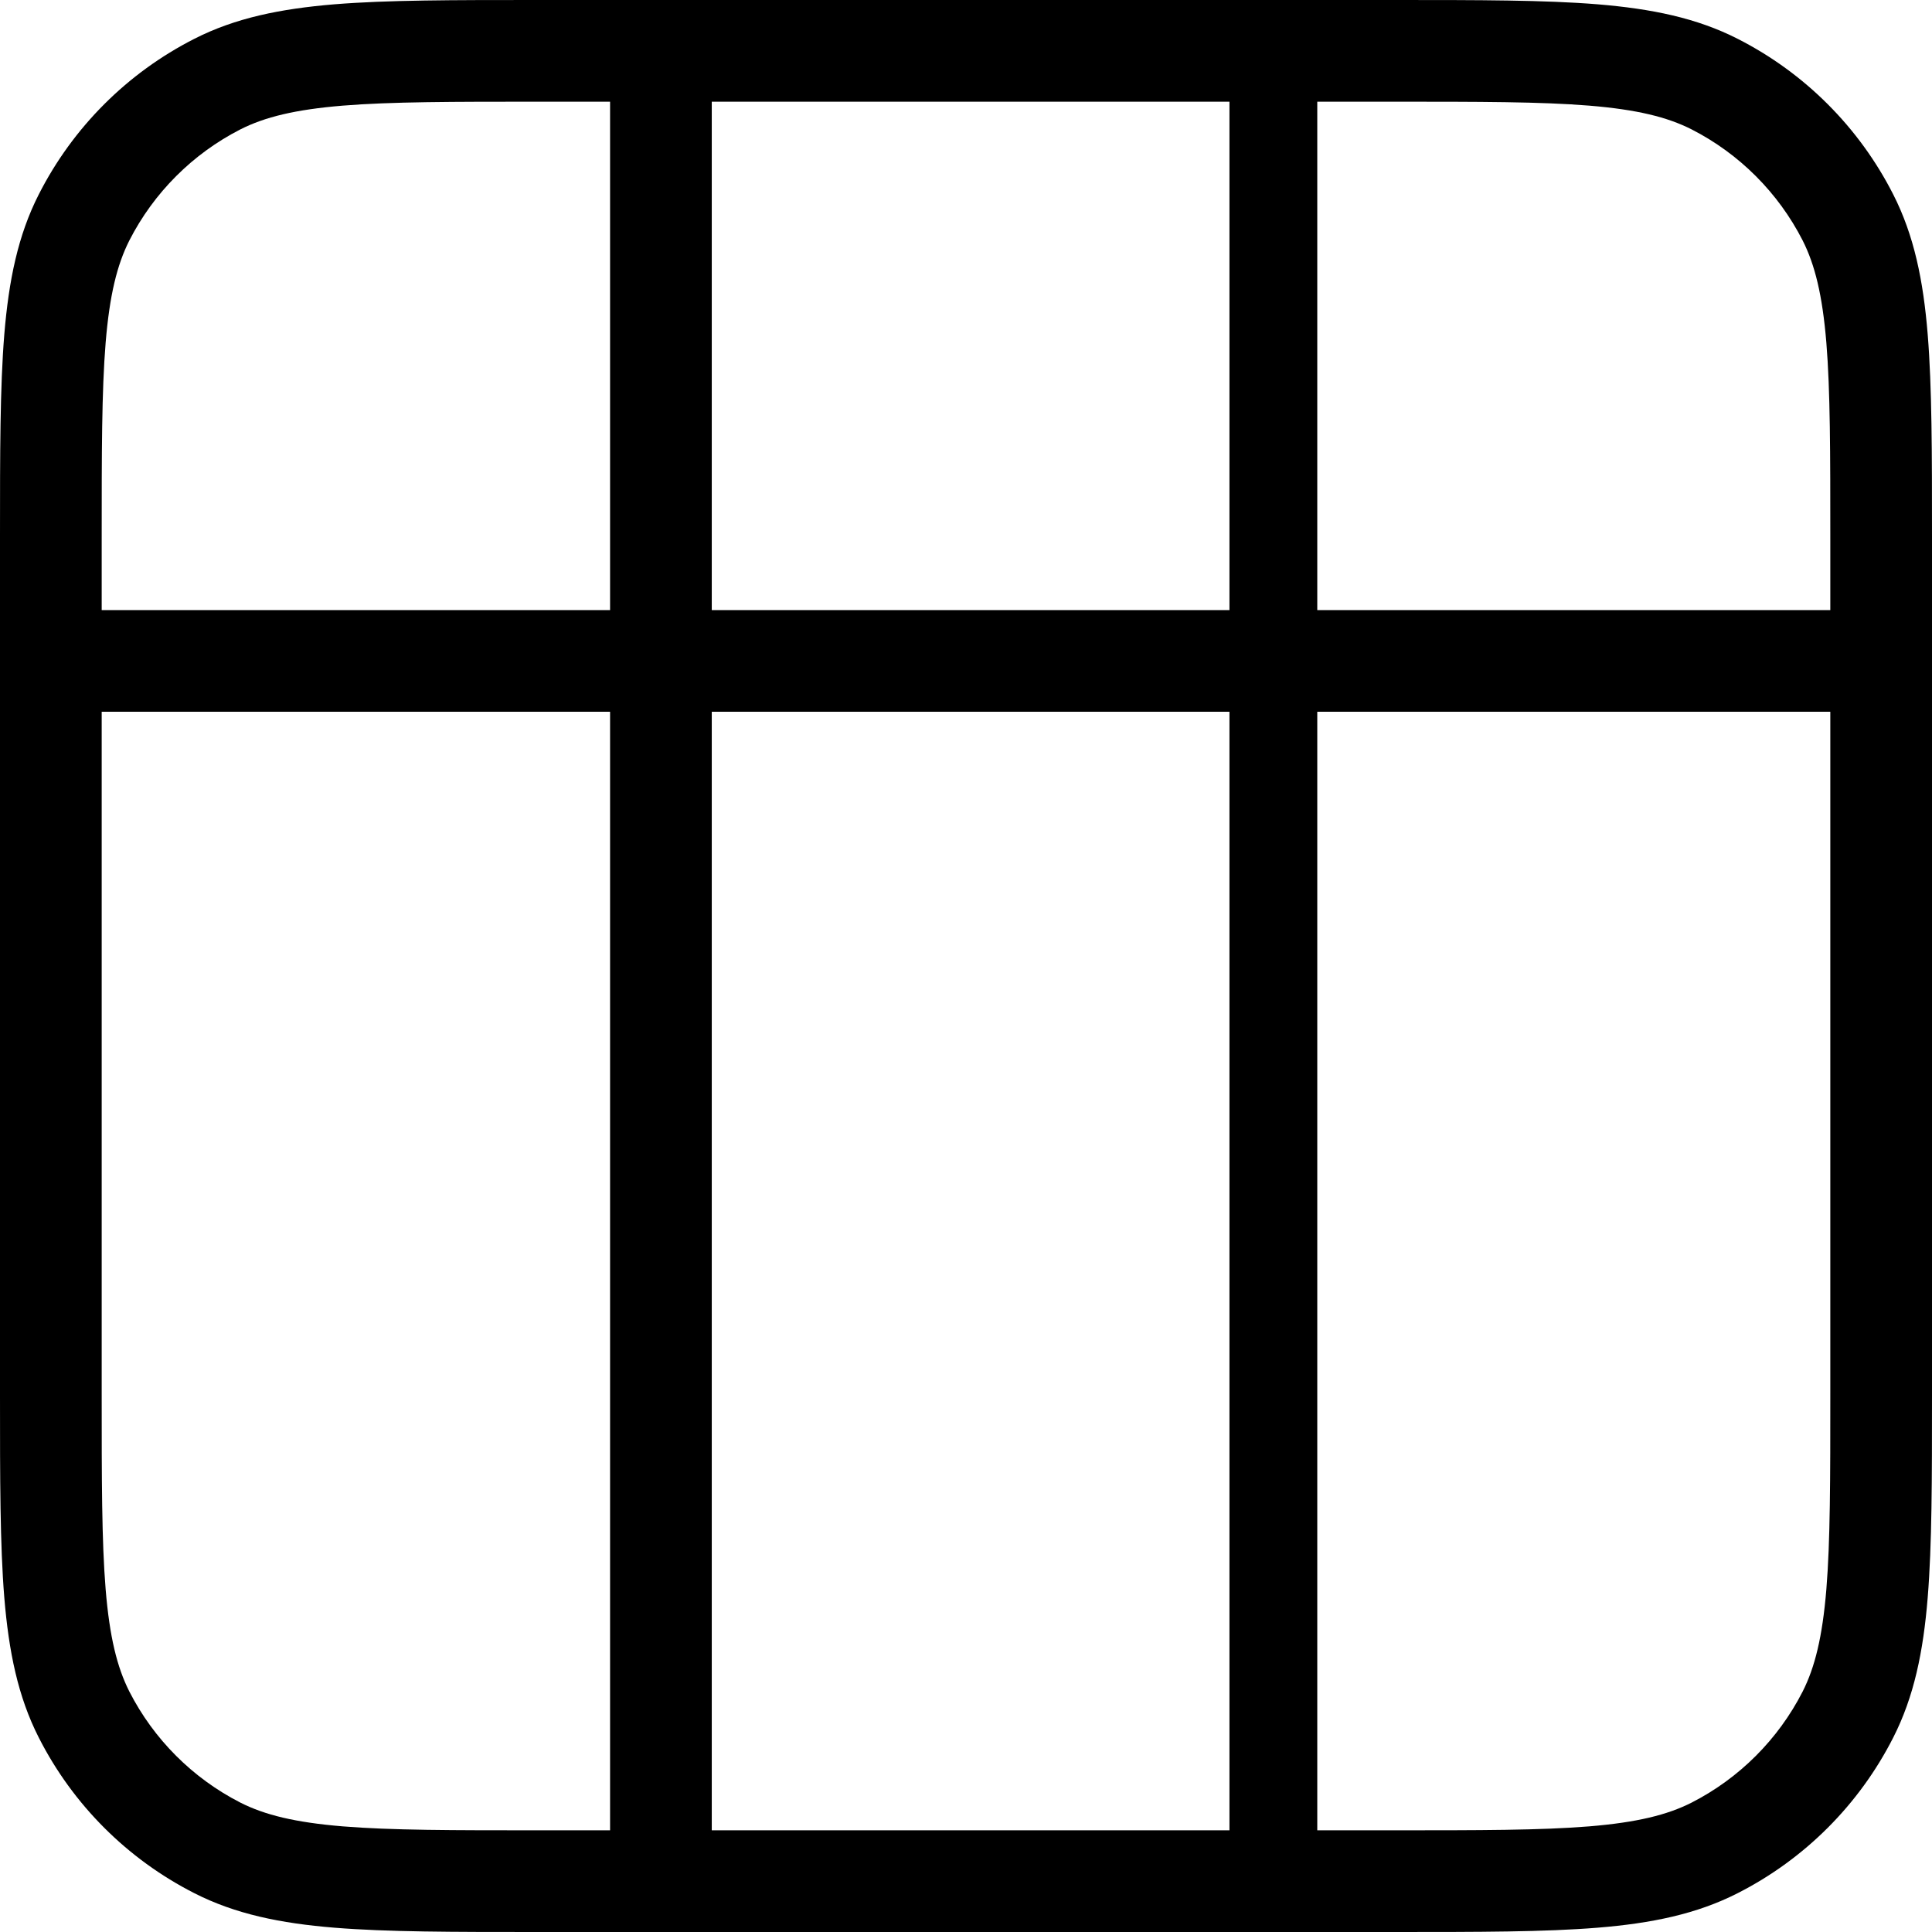
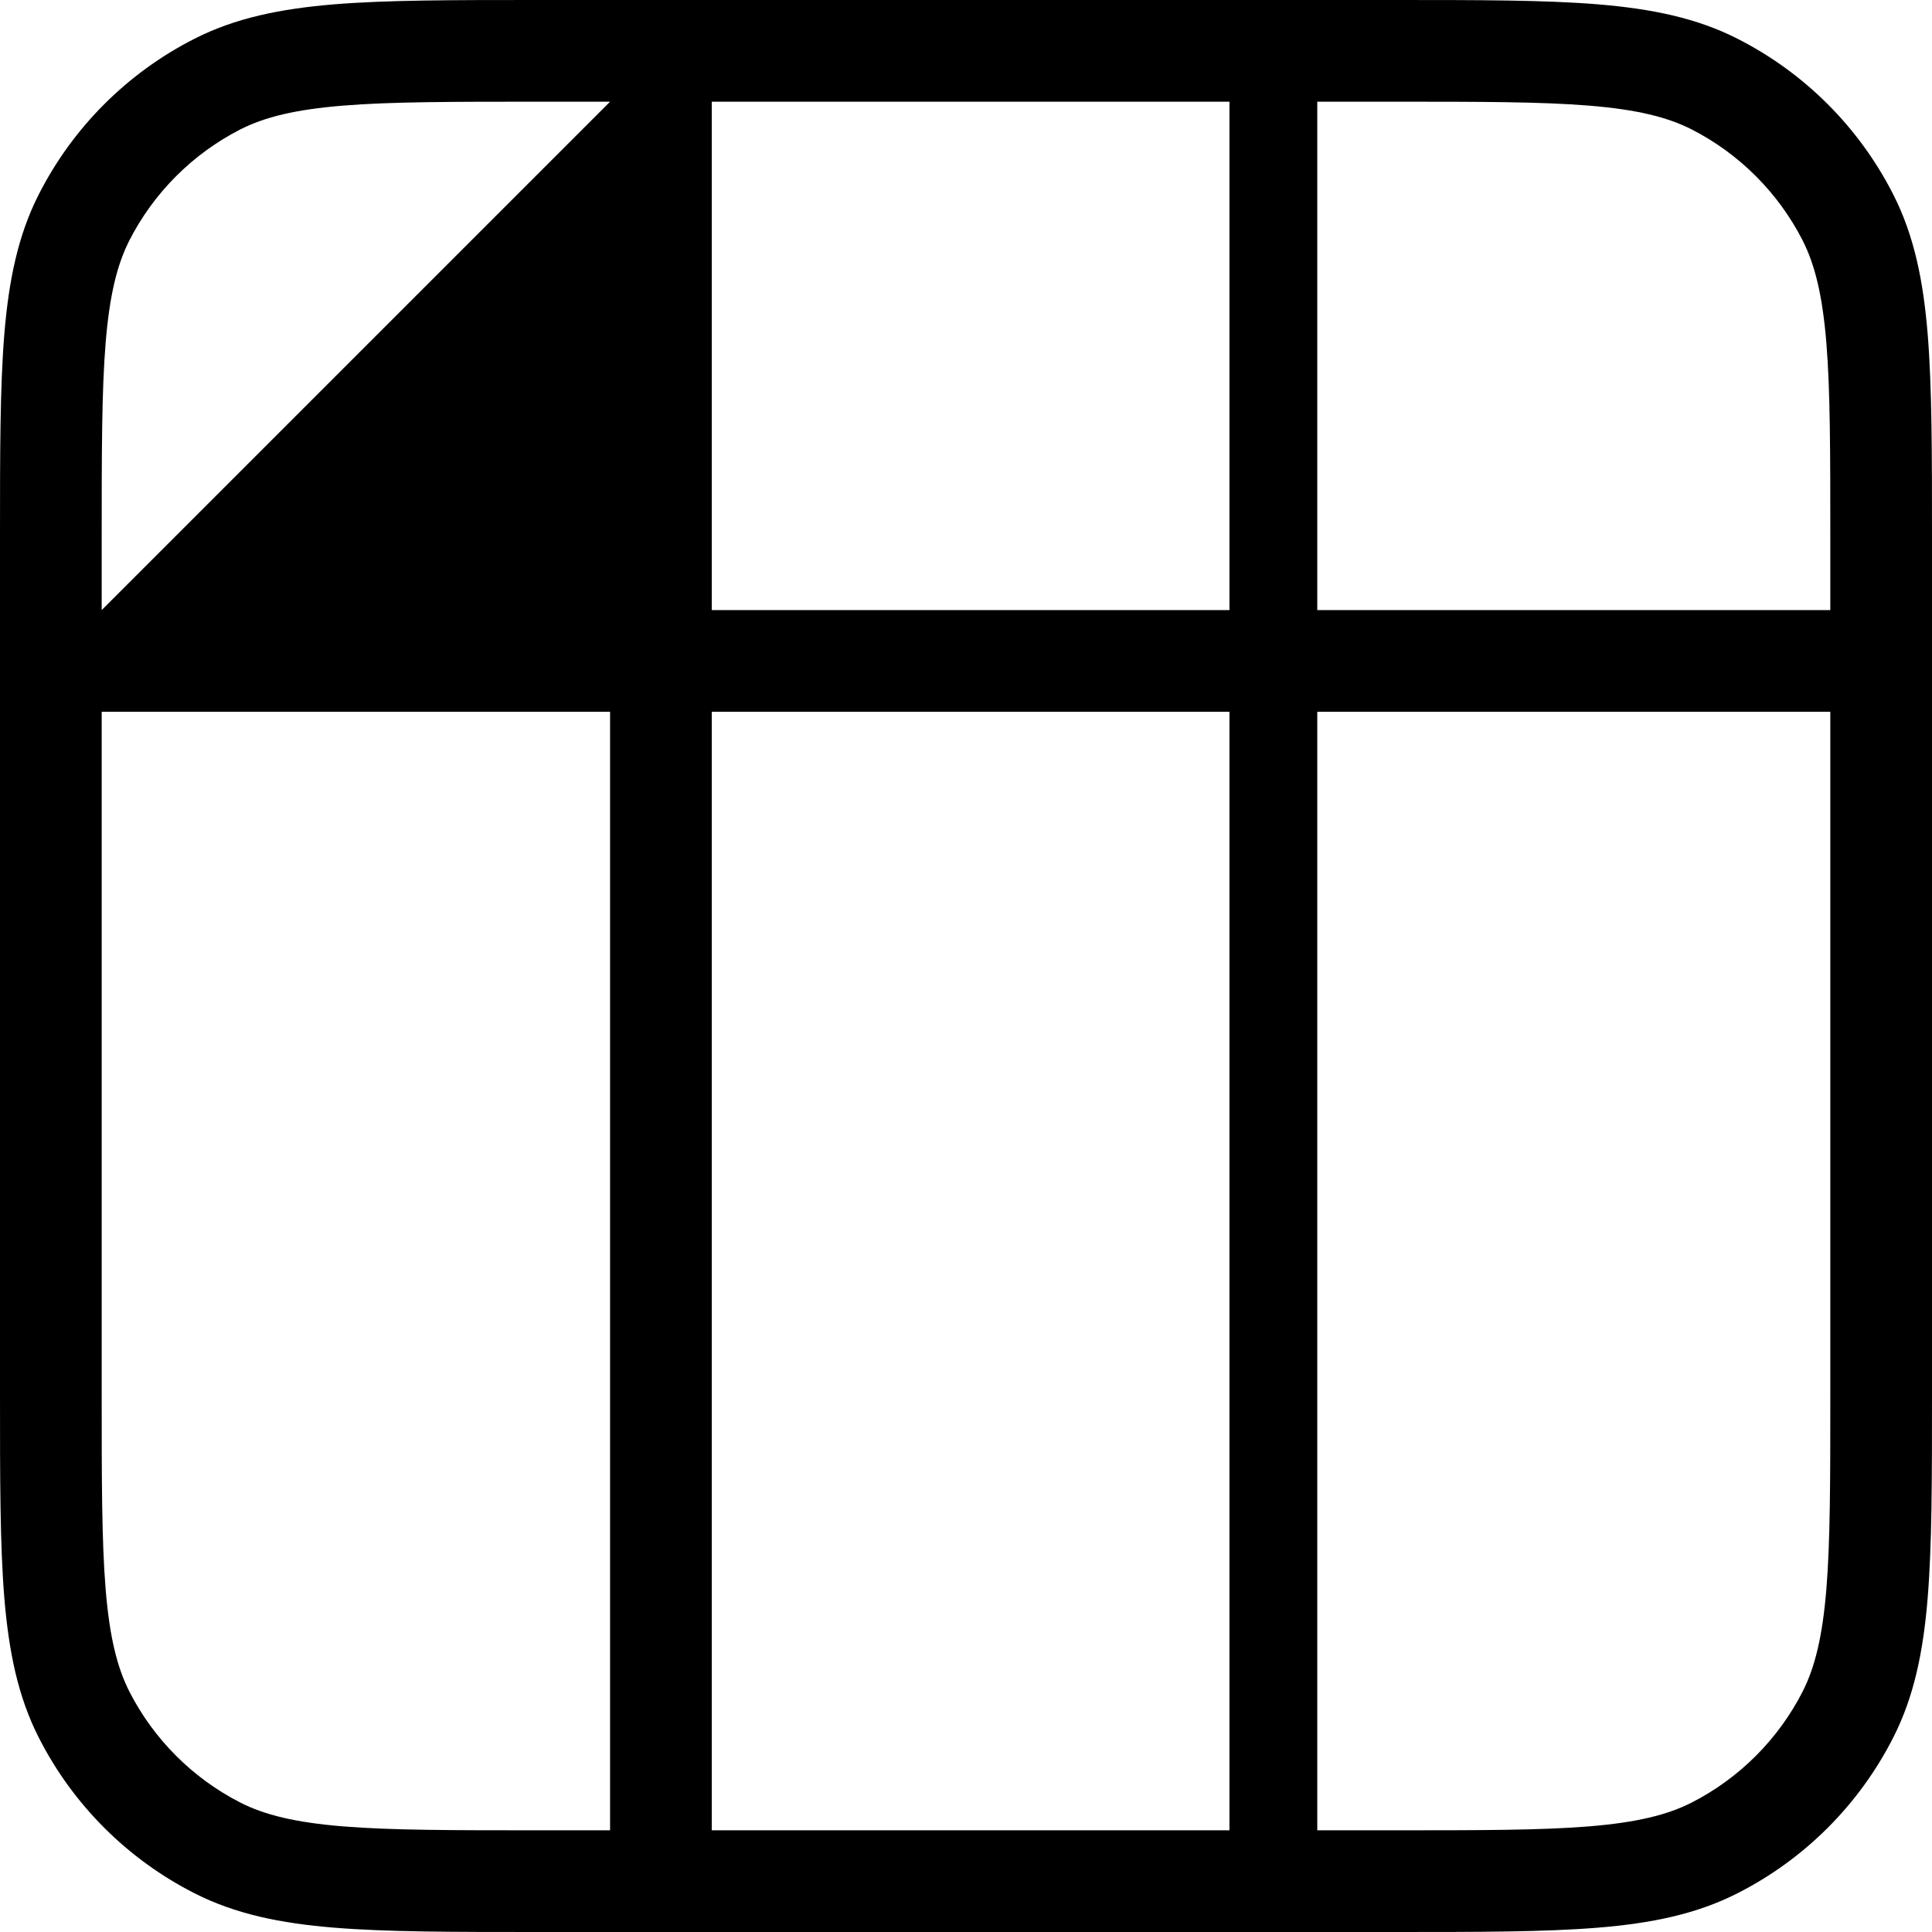
<svg xmlns="http://www.w3.org/2000/svg" width="22" height="22" viewBox="0 0 22 22" fill="none">
-   <path fill-rule="evenodd" clip-rule="evenodd" d="M15.889 6.77693e-08H6.111H6.111C5.16 -3.77792e-06 4.411 -6.80611e-06 3.808 0.049C3.193 0.1 2.68 0.204 2.213 0.442C1.45 0.83 0.83 1.45 0.442 2.213C0.204 2.68 0.1 3.193 0.049 3.808C-6.80983e-06 4.411 -3.77792e-06 5.16 6.77693e-08 6.111V6.111V15.889V15.889C-3.77792e-06 16.84 -6.80611e-06 17.589 0.049 18.192C0.1 18.807 0.204 19.32 0.442 19.787C0.83 20.55 1.45 21.17 2.213 21.558C2.68 21.796 3.193 21.901 3.808 21.951C4.411 22 5.16 22 6.111 22H15.889C16.84 22 17.589 22 18.192 21.951C18.807 21.901 19.32 21.796 19.787 21.558C20.55 21.17 21.17 20.55 21.558 19.787C21.796 19.32 21.901 18.807 21.951 18.192C22 17.589 22 16.84 22 15.889V6.111C22 5.16 22 4.411 21.951 3.808C21.901 3.193 21.796 2.68 21.558 2.213C21.17 1.45 20.55 0.83 19.787 0.442C19.32 0.204 18.807 0.1 18.192 0.049C17.589 -6.80983e-06 16.84 -3.77792e-06 15.889 6.77693e-08H15.889ZM1.158 15.863V8.105L6.947 8.105L6.947 20.842H6.137C5.155 20.842 4.453 20.842 3.902 20.797C3.359 20.752 3.015 20.667 2.738 20.527C2.194 20.249 1.751 19.806 1.473 19.262C1.333 18.985 1.248 18.641 1.203 18.098C1.158 17.547 1.158 16.845 1.158 15.863ZM1.158 6.947L6.947 6.947L6.947 1.158H6.137C5.155 1.158 4.453 1.158 3.902 1.203C3.359 1.248 3.015 1.333 2.738 1.473C2.194 1.751 1.751 2.194 1.473 2.738C1.333 3.015 1.248 3.359 1.203 3.902C1.158 4.453 1.158 5.155 1.158 6.137V6.947ZM8.105 20.842V8.105H14V20.842H8.105ZM15 20.842H15.863C16.845 20.842 17.547 20.842 18.098 20.797C18.641 20.752 18.985 20.667 19.262 20.527C19.806 20.249 20.249 19.806 20.527 19.262C20.667 18.985 20.752 18.641 20.797 18.098C20.842 17.547 20.842 16.845 20.842 15.863V8.105H15V20.842ZM15 6.947L20.842 6.947V6.137C20.842 5.155 20.842 4.453 20.797 3.902C20.752 3.359 20.667 3.015 20.527 2.738C20.249 2.194 19.806 1.751 19.262 1.473C18.985 1.333 18.641 1.248 18.098 1.203C17.547 1.158 16.845 1.158 15.863 1.158H15V6.947ZM14 1.158H8.105L8.105 6.947L14 6.947V1.158Z" fill="black" />
+   <path fill-rule="evenodd" clip-rule="evenodd" d="M15.889 6.77693e-08H6.111H6.111C5.16 -3.77792e-06 4.411 -6.80611e-06 3.808 0.049C3.193 0.1 2.68 0.204 2.213 0.442C1.45 0.83 0.83 1.45 0.442 2.213C0.204 2.68 0.1 3.193 0.049 3.808C-6.80983e-06 4.411 -3.77792e-06 5.16 6.77693e-08 6.111V6.111V15.889V15.889C-3.77792e-06 16.84 -6.80611e-06 17.589 0.049 18.192C0.1 18.807 0.204 19.32 0.442 19.787C0.83 20.55 1.45 21.17 2.213 21.558C2.68 21.796 3.193 21.901 3.808 21.951C4.411 22 5.16 22 6.111 22H15.889C16.84 22 17.589 22 18.192 21.951C18.807 21.901 19.32 21.796 19.787 21.558C20.55 21.17 21.17 20.55 21.558 19.787C21.796 19.32 21.901 18.807 21.951 18.192C22 17.589 22 16.84 22 15.889V6.111C22 5.16 22 4.411 21.951 3.808C21.901 3.193 21.796 2.68 21.558 2.213C21.17 1.45 20.55 0.83 19.787 0.442C19.32 0.204 18.807 0.1 18.192 0.049C17.589 -6.80983e-06 16.84 -3.77792e-06 15.889 6.77693e-08H15.889ZM1.158 15.863V8.105L6.947 8.105L6.947 20.842H6.137C5.155 20.842 4.453 20.842 3.902 20.797C3.359 20.752 3.015 20.667 2.738 20.527C2.194 20.249 1.751 19.806 1.473 19.262C1.333 18.985 1.248 18.641 1.203 18.098C1.158 17.547 1.158 16.845 1.158 15.863ZM1.158 6.947L6.947 1.158H6.137C5.155 1.158 4.453 1.158 3.902 1.203C3.359 1.248 3.015 1.333 2.738 1.473C2.194 1.751 1.751 2.194 1.473 2.738C1.333 3.015 1.248 3.359 1.203 3.902C1.158 4.453 1.158 5.155 1.158 6.137V6.947ZM8.105 20.842V8.105H14V20.842H8.105ZM15 20.842H15.863C16.845 20.842 17.547 20.842 18.098 20.797C18.641 20.752 18.985 20.667 19.262 20.527C19.806 20.249 20.249 19.806 20.527 19.262C20.667 18.985 20.752 18.641 20.797 18.098C20.842 17.547 20.842 16.845 20.842 15.863V8.105H15V20.842ZM15 6.947L20.842 6.947V6.137C20.842 5.155 20.842 4.453 20.797 3.902C20.752 3.359 20.667 3.015 20.527 2.738C20.249 2.194 19.806 1.751 19.262 1.473C18.985 1.333 18.641 1.248 18.098 1.203C17.547 1.158 16.845 1.158 15.863 1.158H15V6.947ZM14 1.158H8.105L8.105 6.947L14 6.947V1.158Z" fill="black" />
</svg>